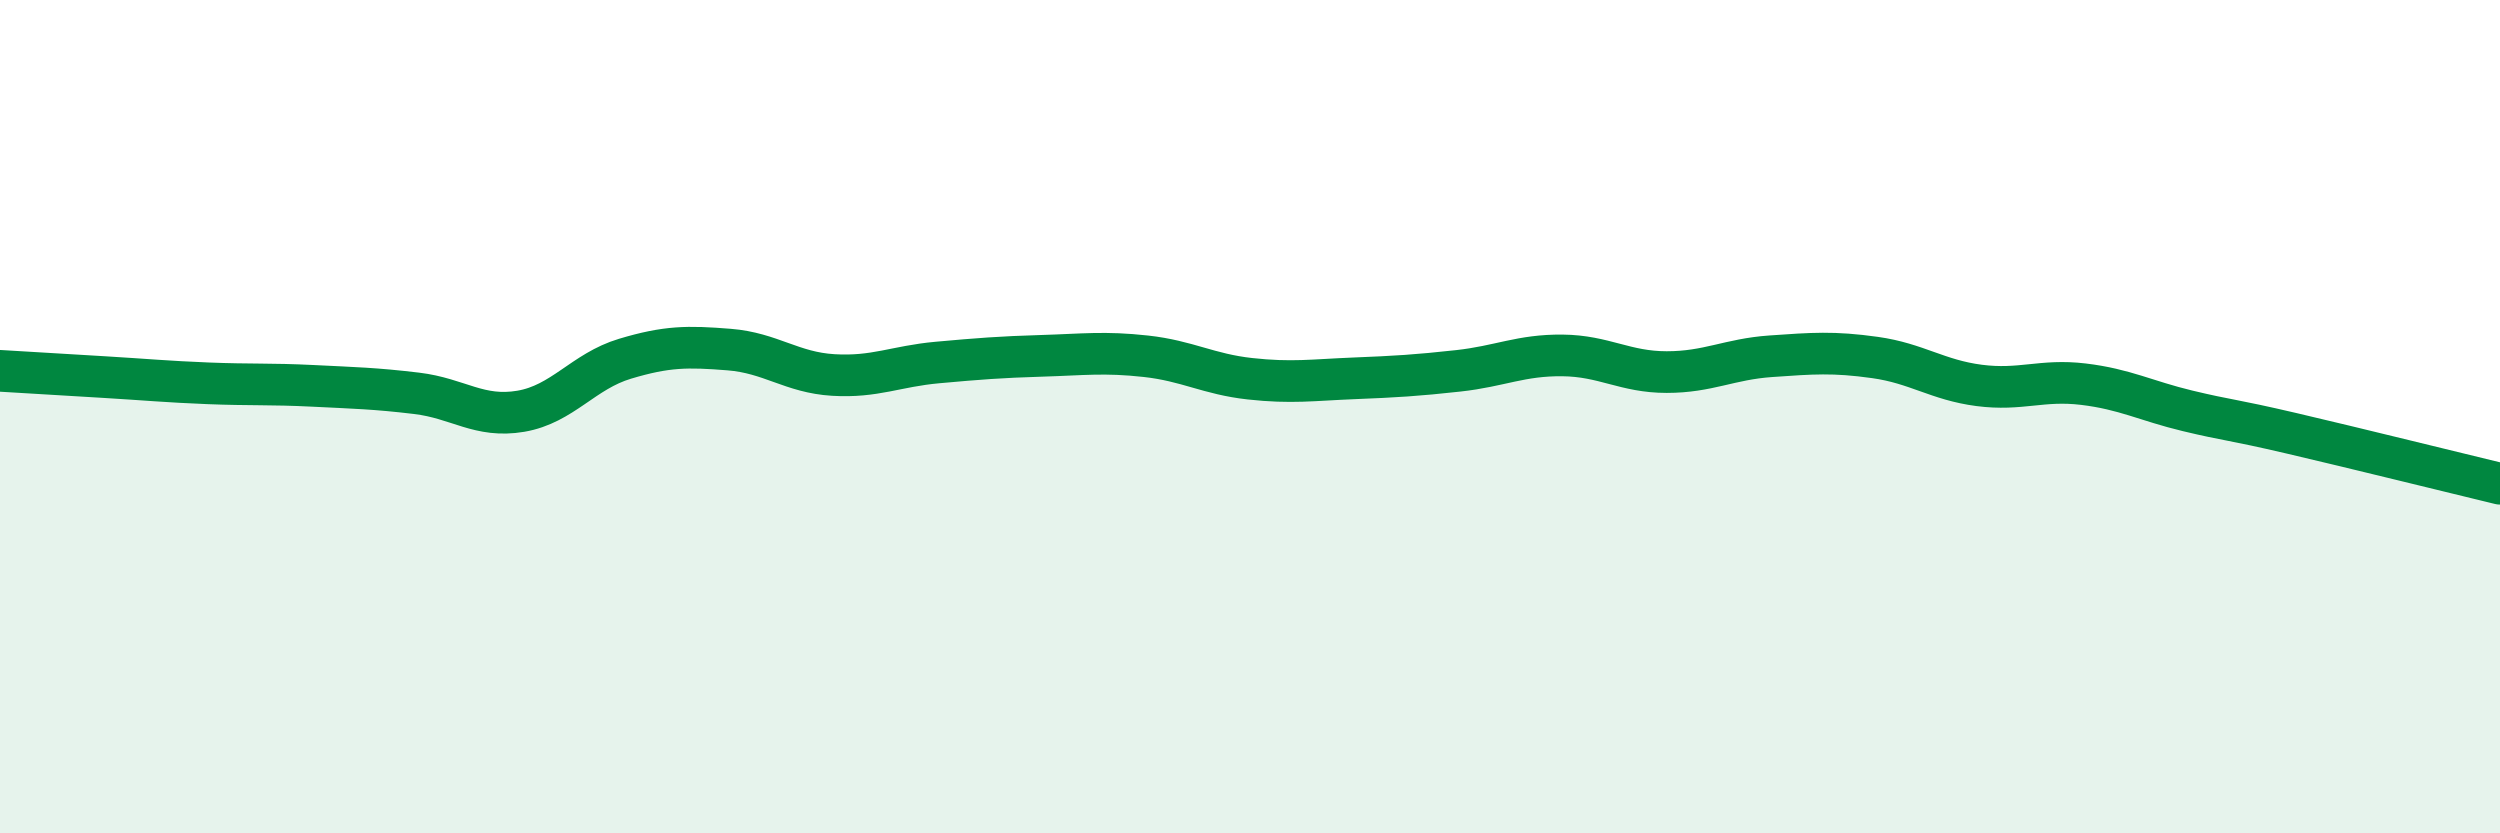
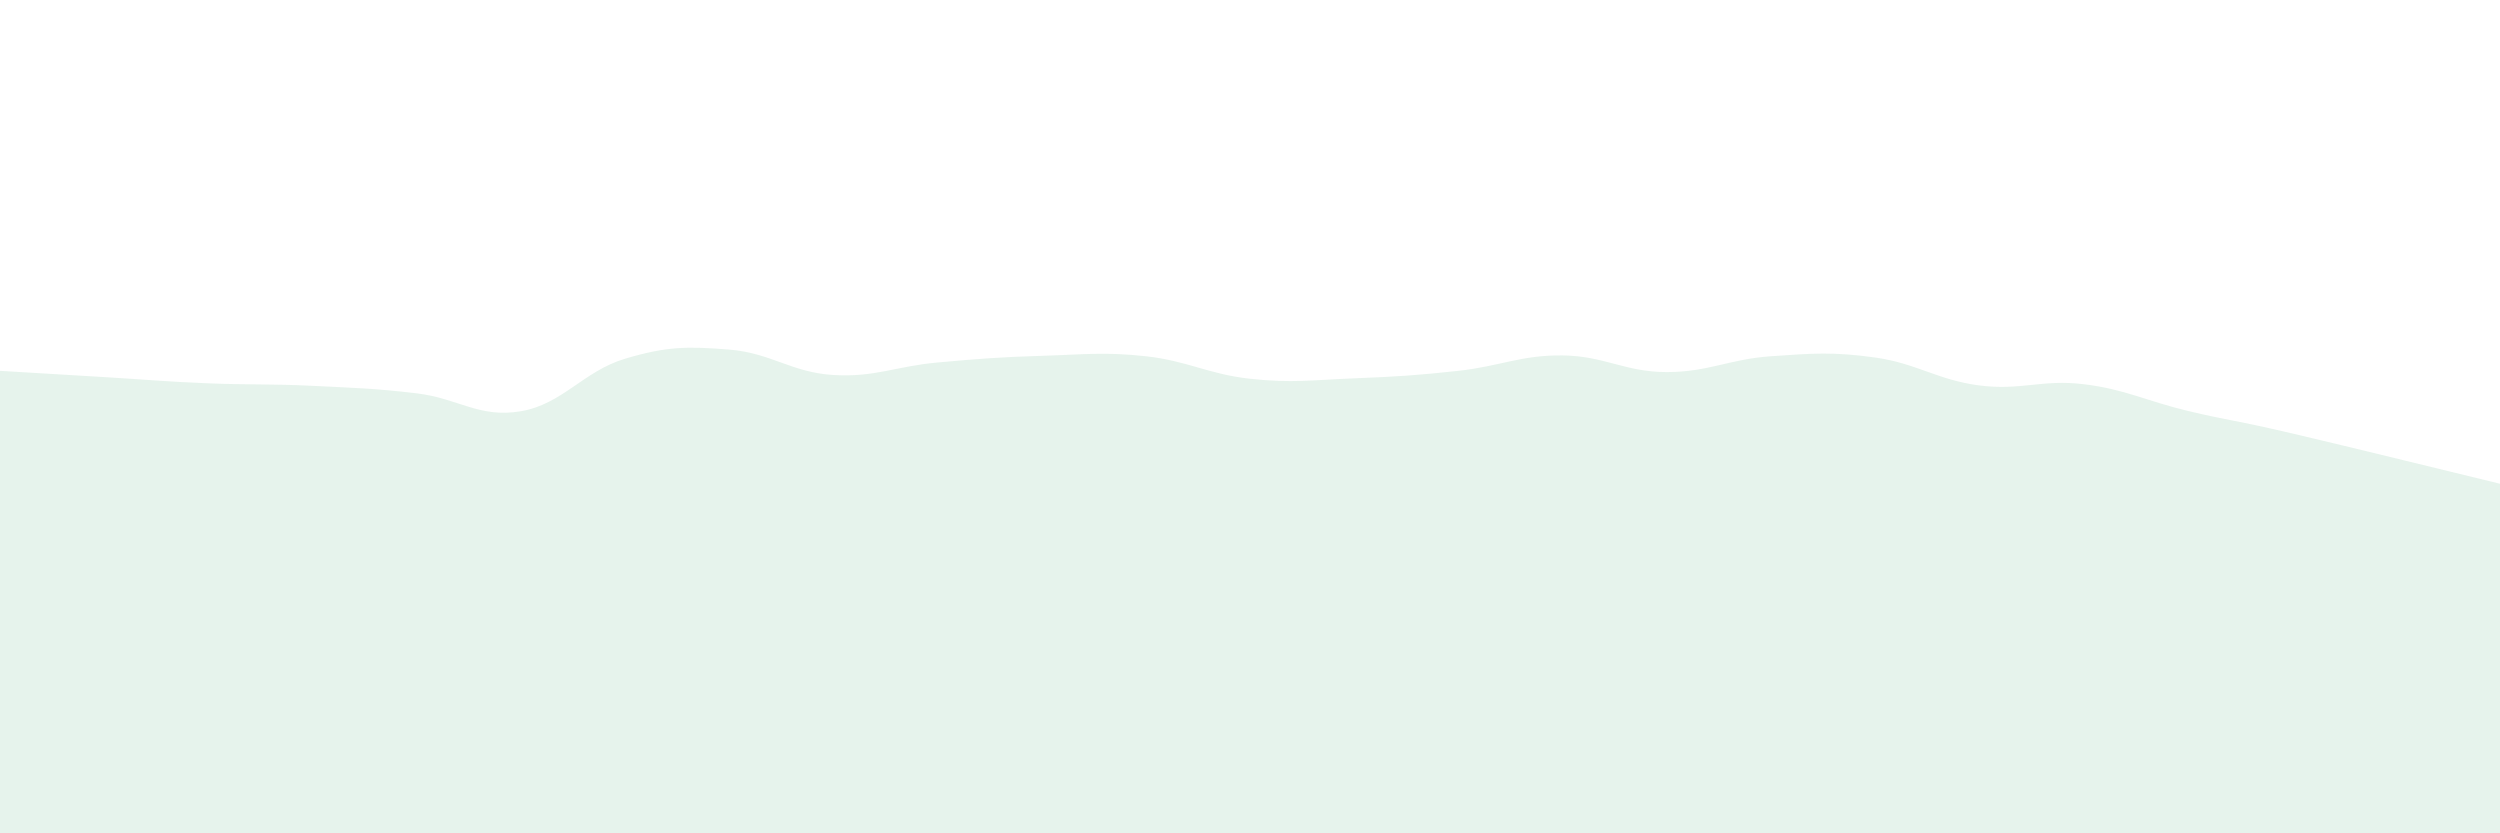
<svg xmlns="http://www.w3.org/2000/svg" width="60" height="20" viewBox="0 0 60 20">
  <path d="M 0,8.9 C 0.5,8.93 1.5,8.99 2.5,9.05 C 3.5,9.11 4,9.16 5,9.2 C 6,9.24 6.5,9.21 7.5,9.26 C 8.5,9.31 9,9.32 10,9.44 C 11,9.56 11.5,10.04 12.5,9.87 C 13.5,9.7 14,8.91 15,8.61 C 16,8.31 16.5,8.31 17.5,8.39 C 18.5,8.47 19,8.94 20,9 C 21,9.06 21.5,8.79 22.5,8.7 C 23.5,8.61 24,8.57 25,8.54 C 26,8.51 26.5,8.44 27.5,8.55 C 28.5,8.66 29,8.98 30,9.09 C 31,9.2 31.5,9.12 32.5,9.08 C 33.5,9.04 34,9.01 35,8.9 C 36,8.79 36.5,8.52 37.5,8.53 C 38.5,8.54 39,8.93 40,8.93 C 41,8.93 41.5,8.62 42.5,8.55 C 43.5,8.48 44,8.44 45,8.58 C 46,8.72 46.5,9.12 47.5,9.25 C 48.5,9.38 49,9.1 50,9.22 C 51,9.34 51.5,9.62 52.5,9.86 C 53.5,10.1 53.5,10.05 55,10.4 C 56.5,10.75 59,11.37 60,11.61L60 20L0 20Z" fill="#008740" opacity="0.1" stroke-linecap="round" stroke-linejoin="round" />
-   <path d="M 0,8.9 C 0.5,8.93 1.5,8.99 2.5,9.05 C 3.5,9.11 4,9.16 5,9.2 C 6,9.24 6.5,9.21 7.5,9.26 C 8.5,9.31 9,9.32 10,9.44 C 11,9.56 11.5,10.04 12.5,9.87 C 13.5,9.7 14,8.91 15,8.61 C 16,8.31 16.5,8.31 17.5,8.39 C 18.5,8.47 19,8.94 20,9 C 21,9.06 21.5,8.79 22.5,8.7 C 23.5,8.61 24,8.57 25,8.54 C 26,8.51 26.5,8.44 27.5,8.55 C 28.5,8.66 29,8.98 30,9.09 C 31,9.2 31.5,9.12 32.5,9.08 C 33.5,9.04 34,9.01 35,8.9 C 36,8.79 36.5,8.52 37.5,8.53 C 38.5,8.54 39,8.93 40,8.93 C 41,8.93 41.5,8.62 42.5,8.55 C 43.5,8.48 44,8.44 45,8.58 C 46,8.72 46.5,9.12 47.5,9.25 C 48.5,9.38 49,9.1 50,9.22 C 51,9.34 51.5,9.62 52.5,9.86 C 53.5,10.1 53.5,10.05 55,10.4 C 56.5,10.75 59,11.37 60,11.61" stroke="#008740" stroke-width="1" fill="none" stroke-linecap="round" stroke-linejoin="round" />
</svg>